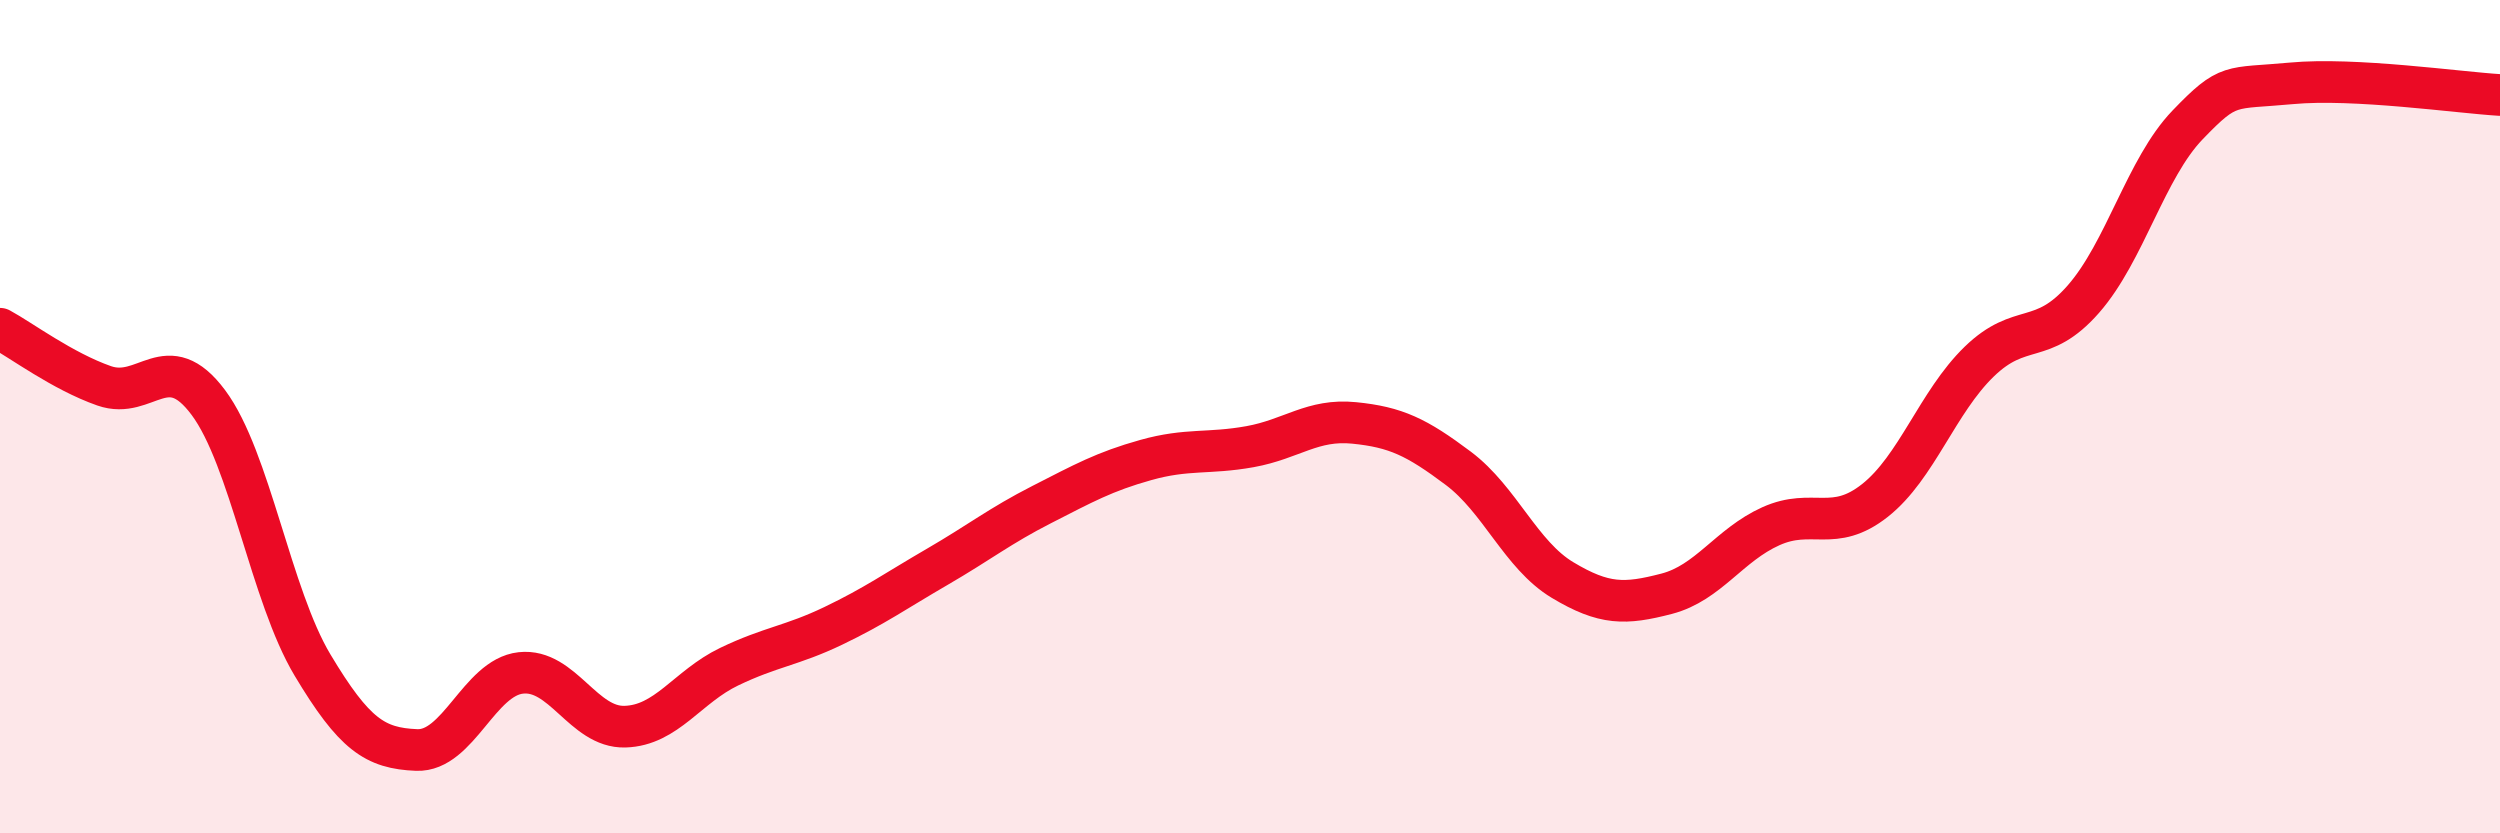
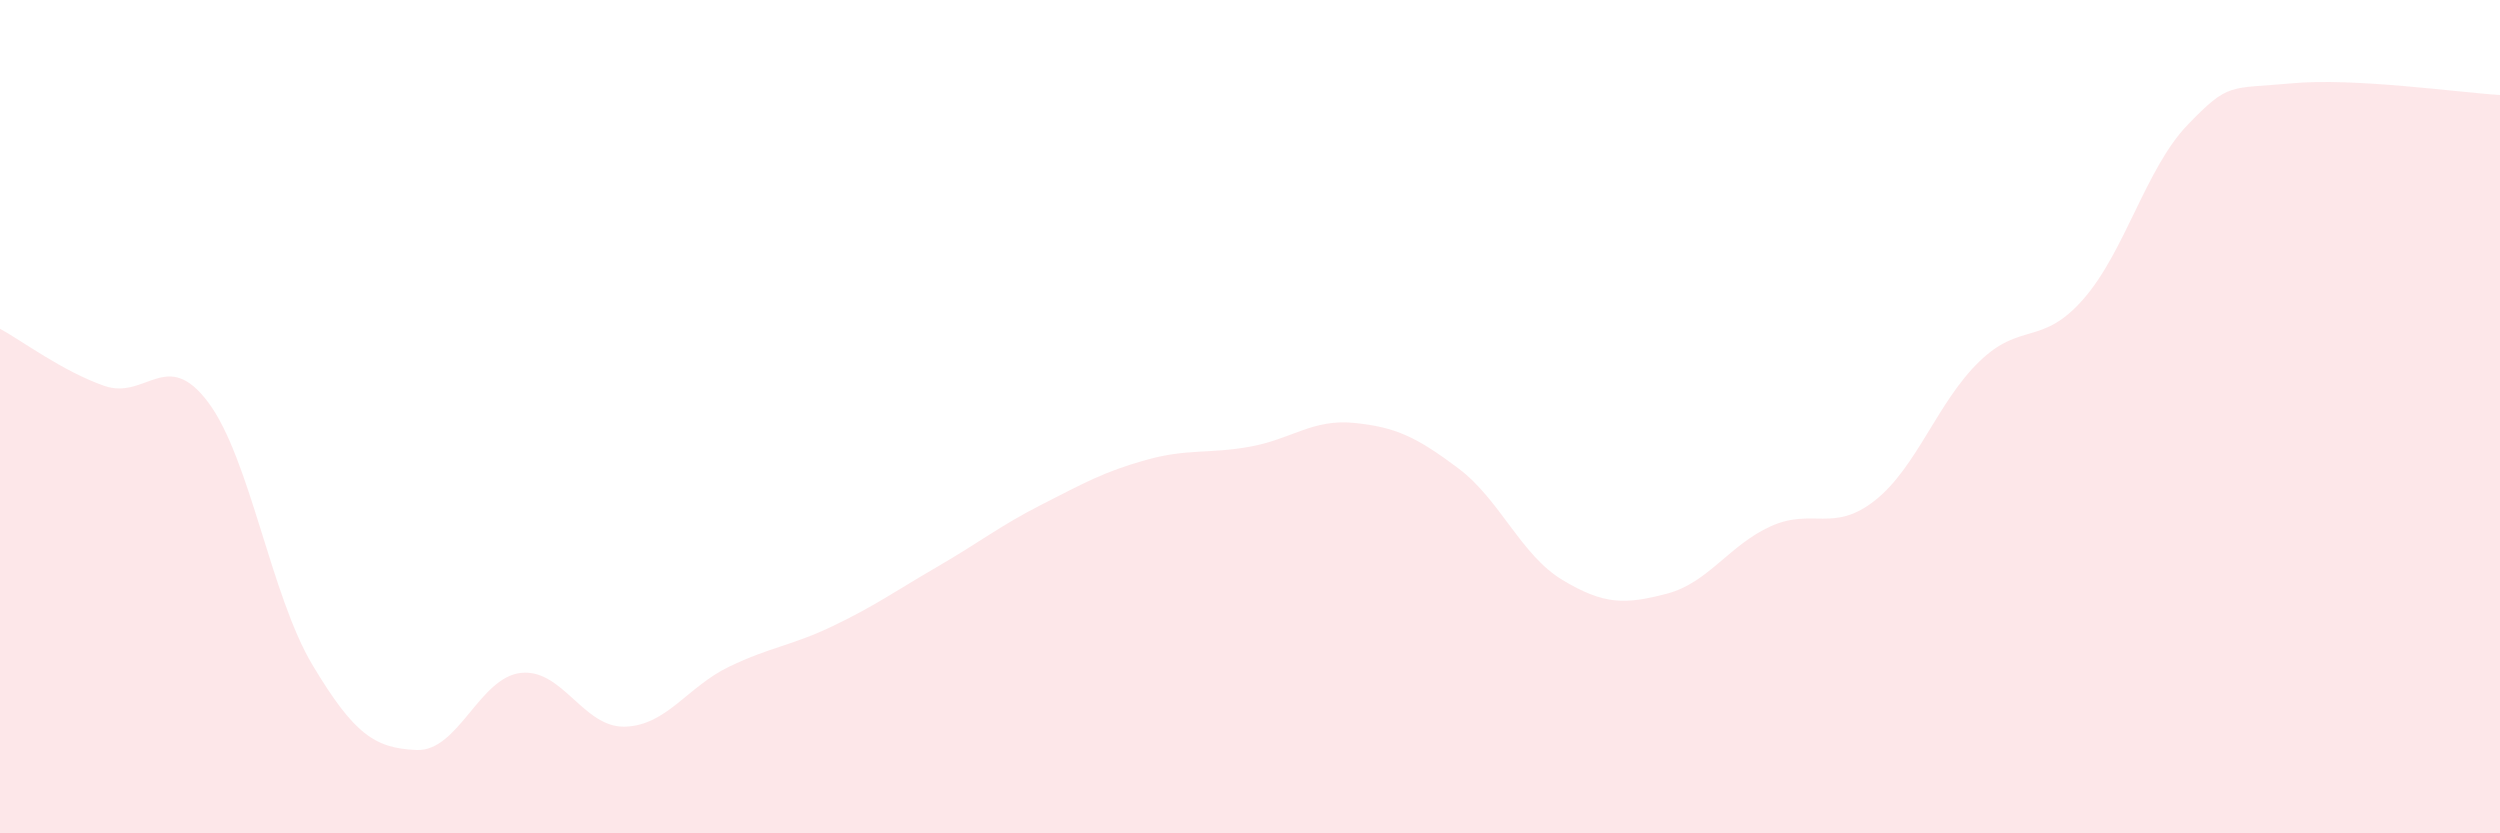
<svg xmlns="http://www.w3.org/2000/svg" width="60" height="20" viewBox="0 0 60 20">
  <path d="M 0,7.89 C 0.5,8.16 1.5,8.91 2.5,9.26 C 3.5,9.61 4,8.32 5,9.66 C 6,11 6.5,14.29 7.5,15.96 C 8.5,17.63 9,17.96 10,18 C 11,18.04 11.5,16.26 12.5,16.15 C 13.5,16.04 14,17.47 15,17.44 C 16,17.41 16.5,16.48 17.5,16 C 18.5,15.52 19,15.5 20,15.02 C 21,14.54 21.5,14.18 22.5,13.6 C 23.5,13.02 24,12.62 25,12.11 C 26,11.6 26.5,11.32 27.5,11.04 C 28.5,10.76 29,10.9 30,10.72 C 31,10.54 31.5,10.05 32.5,10.15 C 33.5,10.25 34,10.49 35,11.24 C 36,11.99 36.5,13.32 37.5,13.92 C 38.5,14.52 39,14.51 40,14.25 C 41,13.99 41.5,13.08 42.5,12.63 C 43.5,12.18 44,12.8 45,12.01 C 46,11.22 46.5,9.65 47.5,8.68 C 48.5,7.71 49,8.32 50,7.18 C 51,6.04 51.5,4.04 52.5,3 C 53.5,1.96 53.5,2.14 55,2 C 56.5,1.86 59,2.22 60,2.28L60 20L0 20Z" fill="#EB0A25" opacity="0.1" stroke-linecap="round" stroke-linejoin="round" />
-   <path d="M 0,7.89 C 0.5,8.16 1.5,8.91 2.5,9.26 C 3.5,9.61 4,8.32 5,9.66 C 6,11 6.5,14.29 7.5,15.96 C 8.5,17.63 9,17.96 10,18 C 11,18.04 11.5,16.26 12.5,16.15 C 13.5,16.04 14,17.47 15,17.44 C 16,17.41 16.5,16.48 17.5,16 C 18.5,15.52 19,15.5 20,15.02 C 21,14.54 21.5,14.18 22.5,13.6 C 23.5,13.02 24,12.62 25,12.11 C 26,11.6 26.5,11.32 27.5,11.04 C 28.5,10.76 29,10.9 30,10.72 C 31,10.54 31.5,10.05 32.5,10.15 C 33.5,10.25 34,10.49 35,11.24 C 36,11.99 36.5,13.32 37.5,13.92 C 38.5,14.52 39,14.51 40,14.25 C 41,13.99 41.5,13.08 42.5,12.63 C 43.5,12.18 44,12.8 45,12.01 C 46,11.22 46.5,9.65 47.5,8.68 C 48.5,7.71 49,8.32 50,7.18 C 51,6.04 51.5,4.04 52.5,3 C 53.5,1.96 53.5,2.14 55,2 C 56.5,1.86 59,2.22 60,2.28" stroke="#EB0A25" stroke-width="1" fill="none" stroke-linecap="round" stroke-linejoin="round" />
</svg>